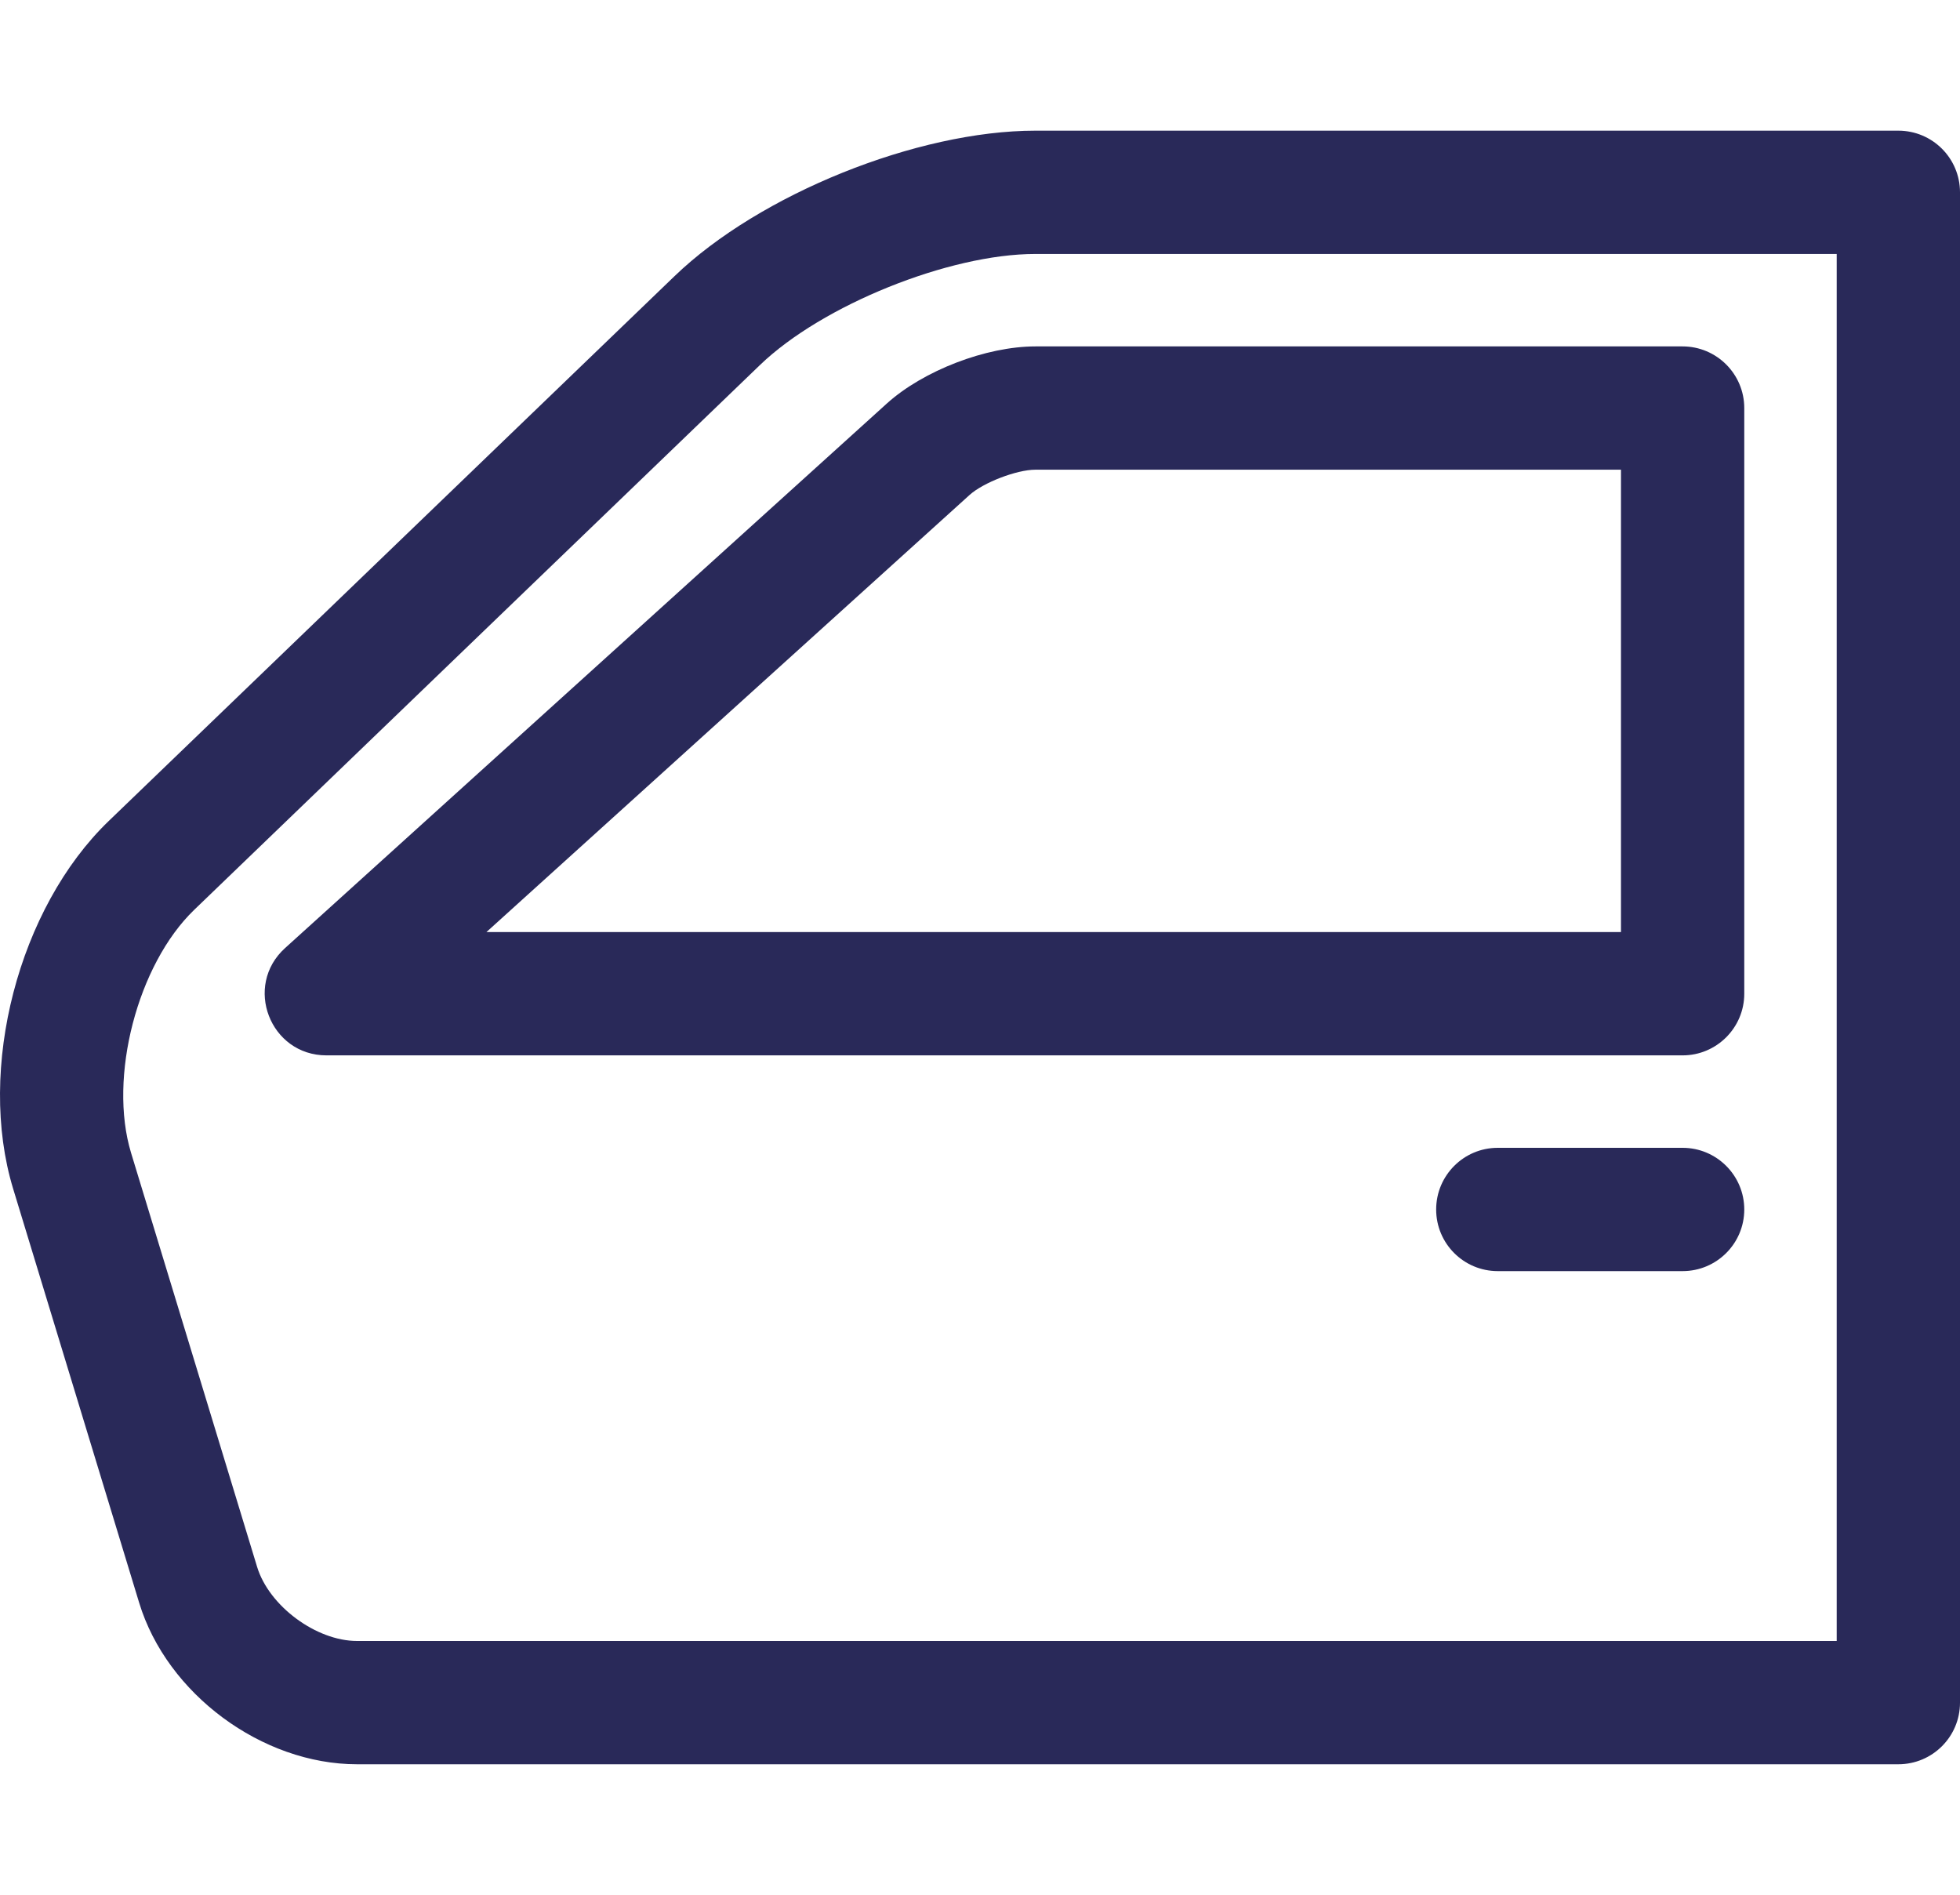
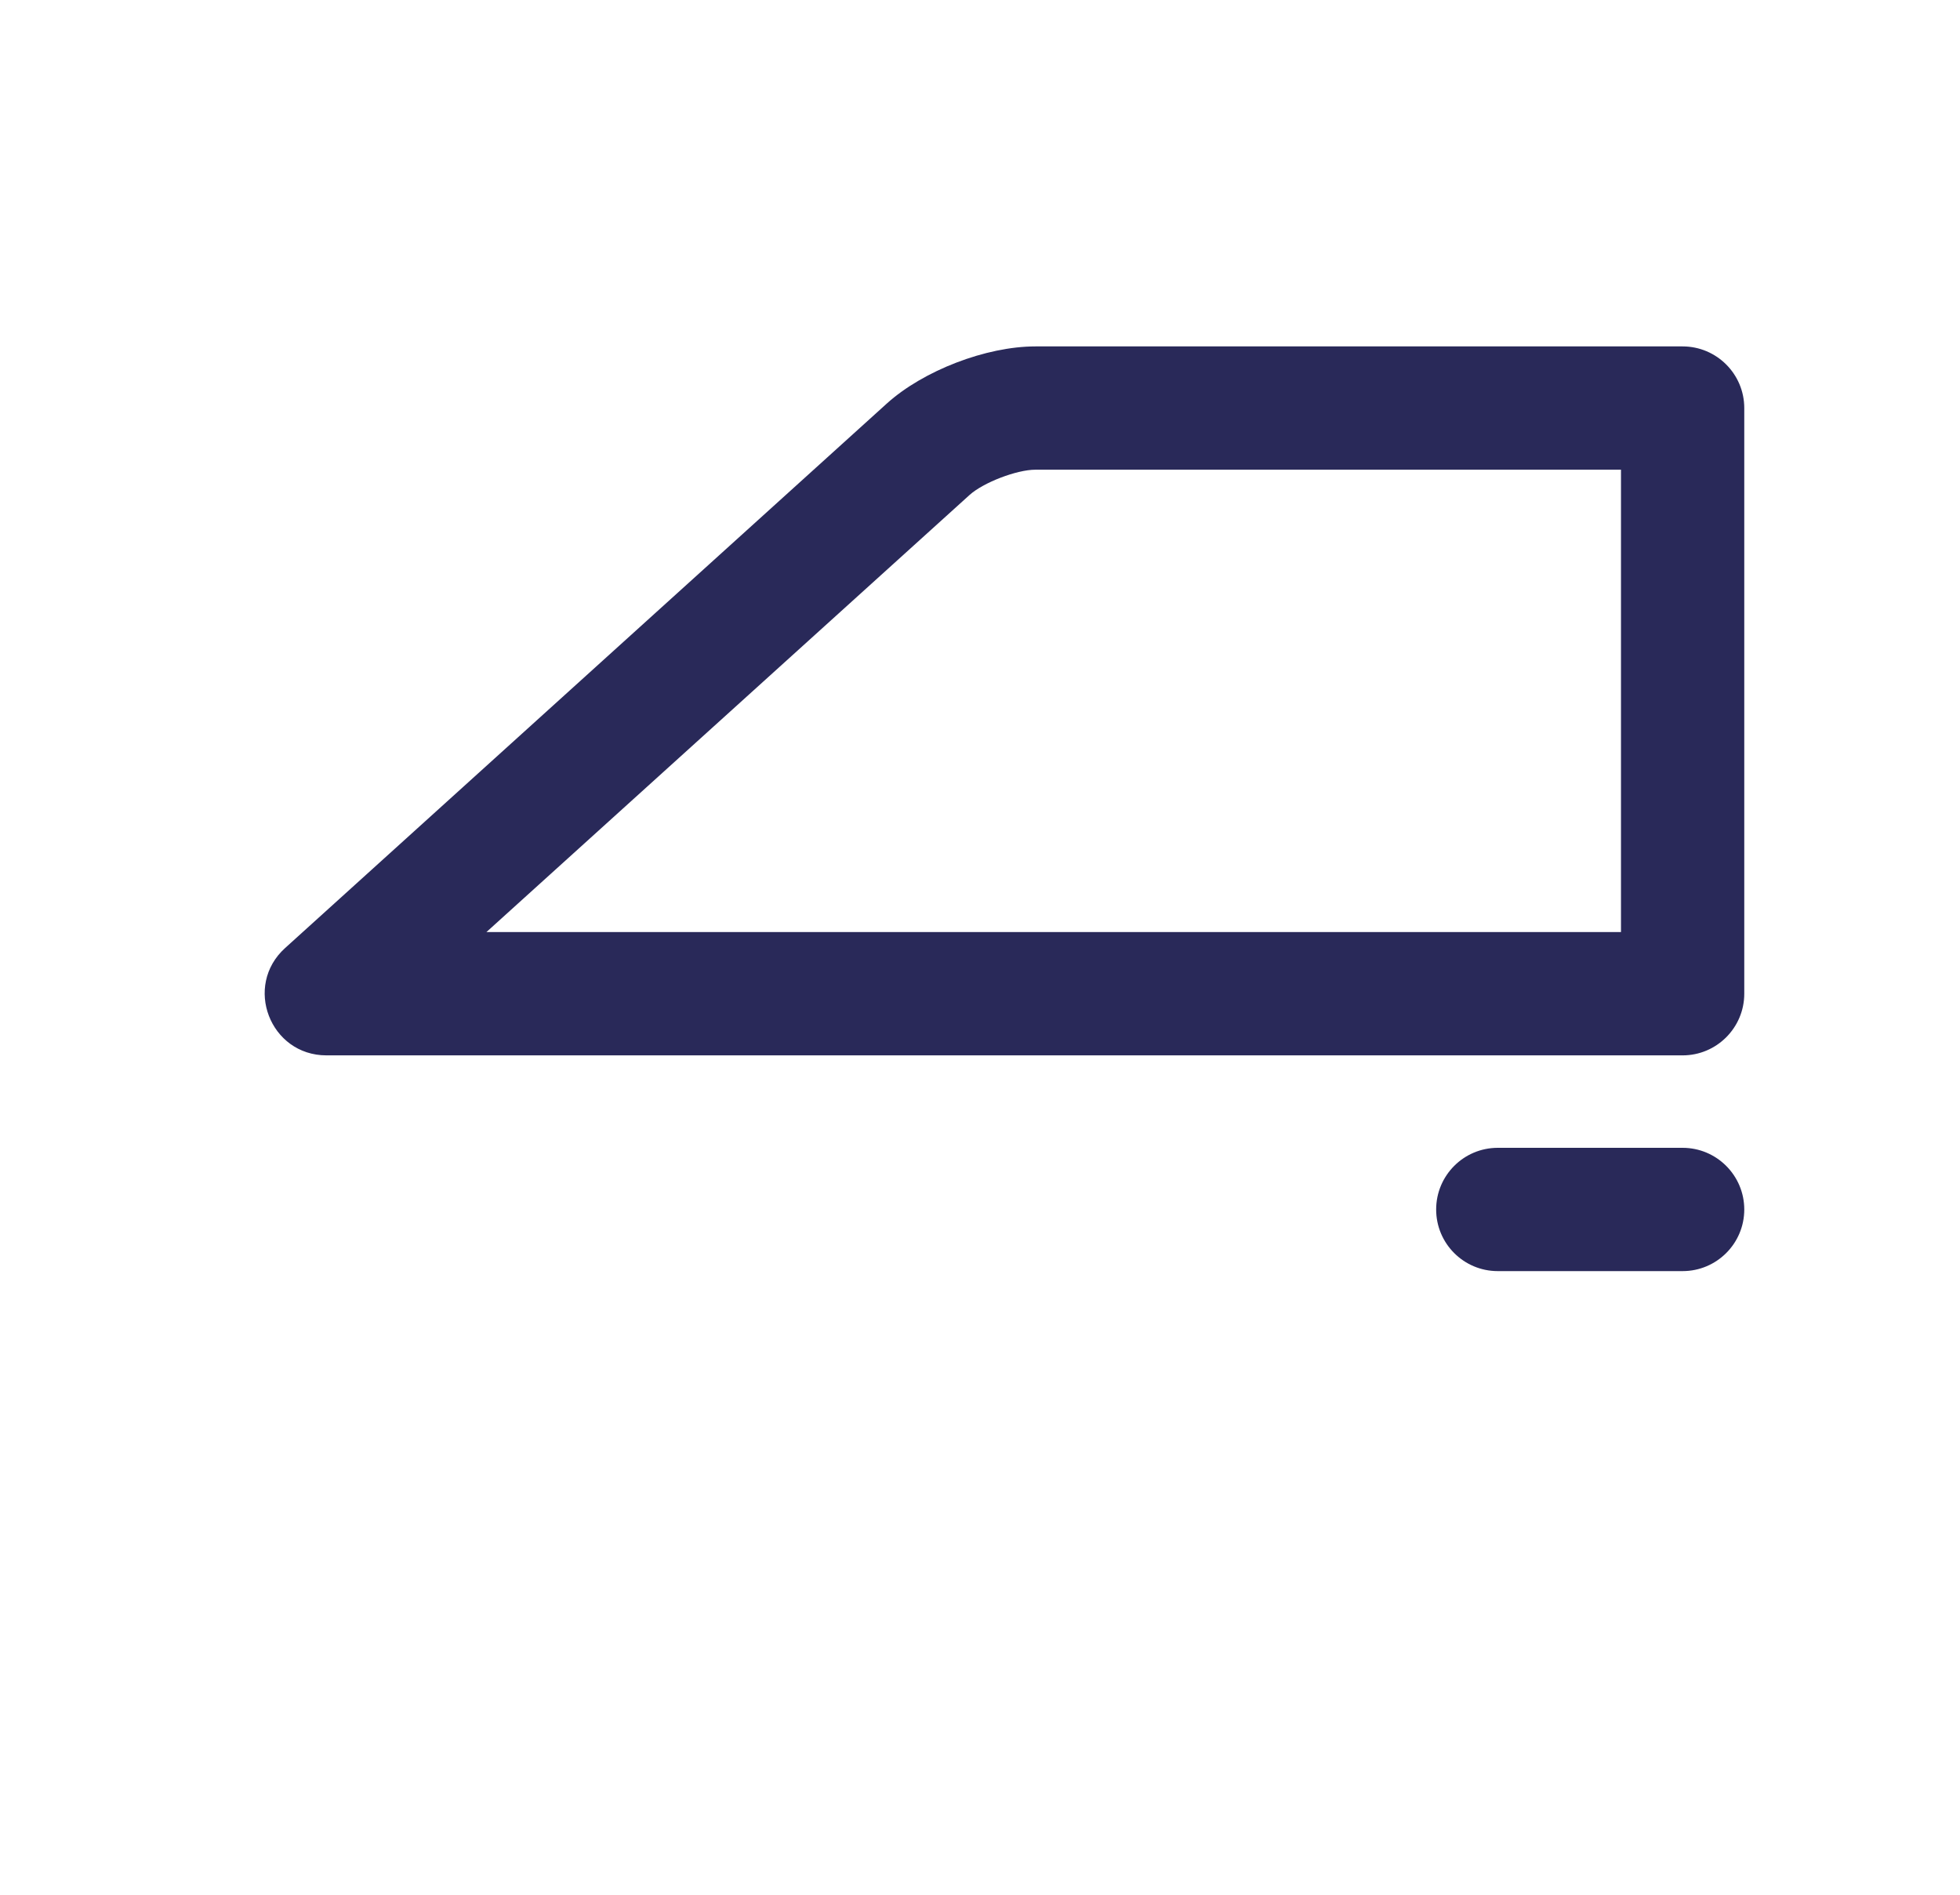
<svg xmlns="http://www.w3.org/2000/svg" width="30" height="29" viewBox="0 0 30 29" fill="none">
-   <path fill-rule="evenodd" clip-rule="evenodd" d="M2.973 13.925L11.632 5.587C12.583 4.671 14.527 3.887 15.847 3.887H28.113V25.116H5.465C4.84 25.116 4.117 24.581 3.935 23.981L2.006 17.645C1.655 16.489 2.104 14.762 2.973 13.925ZM0.201 18.194L2.13 24.531C2.554 25.925 4.009 27.003 5.465 27.003H29.056C29.578 27.003 30 26.581 30 26.06V2.944C30 2.422 29.578 2 29.056 2H15.847C14.039 2 11.625 2.973 10.323 4.228L1.664 12.566C0.284 13.895 -0.357 16.359 0.201 18.194Z" fill="#292959" />
  <path fill-rule="evenodd" clip-rule="evenodd" d="M15.848 7.189H24.811V14.266L7.445 14.266L14.84 7.576C15.05 7.386 15.562 7.189 15.848 7.189ZM13.574 6.176L4.364 14.51C3.723 15.089 4.133 16.153 4.997 16.153H25.754C26.275 16.153 26.698 15.73 26.698 15.209V6.246C26.698 5.725 26.275 5.302 25.754 5.302H15.848C15.095 5.302 14.132 5.672 13.574 6.176ZM25.754 17.568H22.925C22.404 17.568 21.982 17.991 21.982 18.512C21.982 19.033 22.404 19.455 22.925 19.455H25.754C26.275 19.455 26.698 19.033 26.698 18.512C26.698 17.991 26.275 17.568 25.754 17.568Z" fill="#292959" />
</svg>